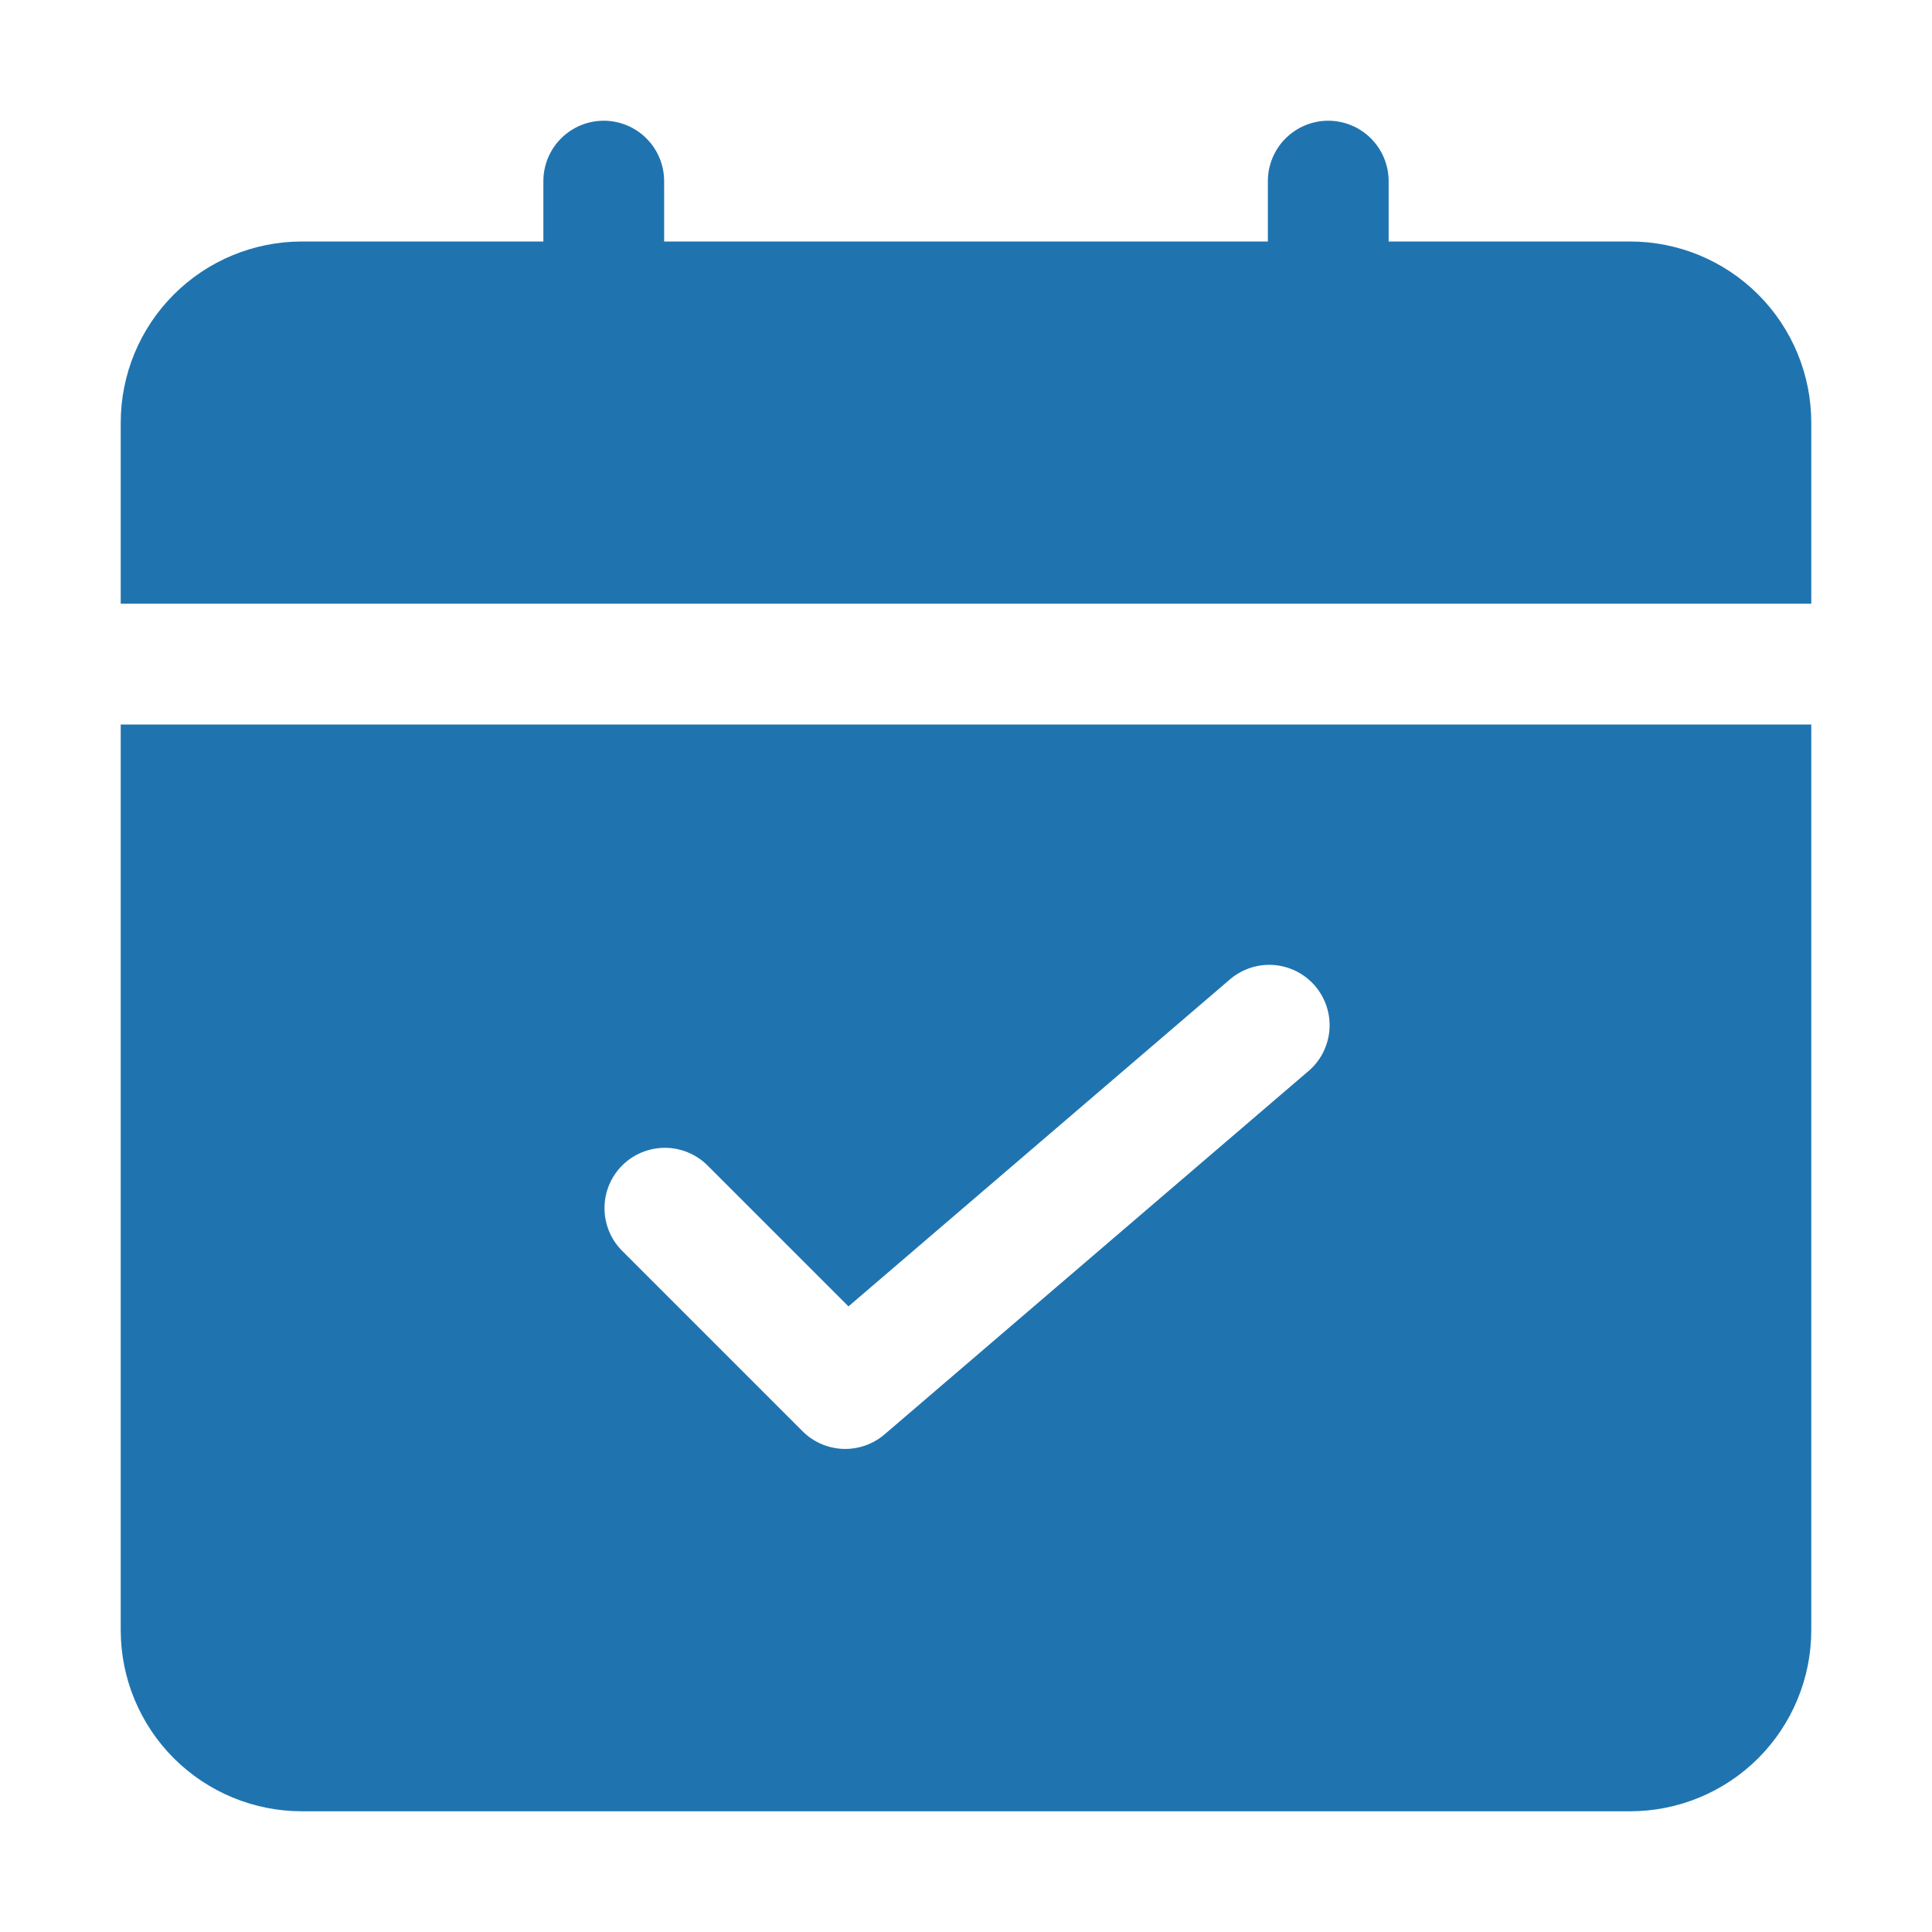
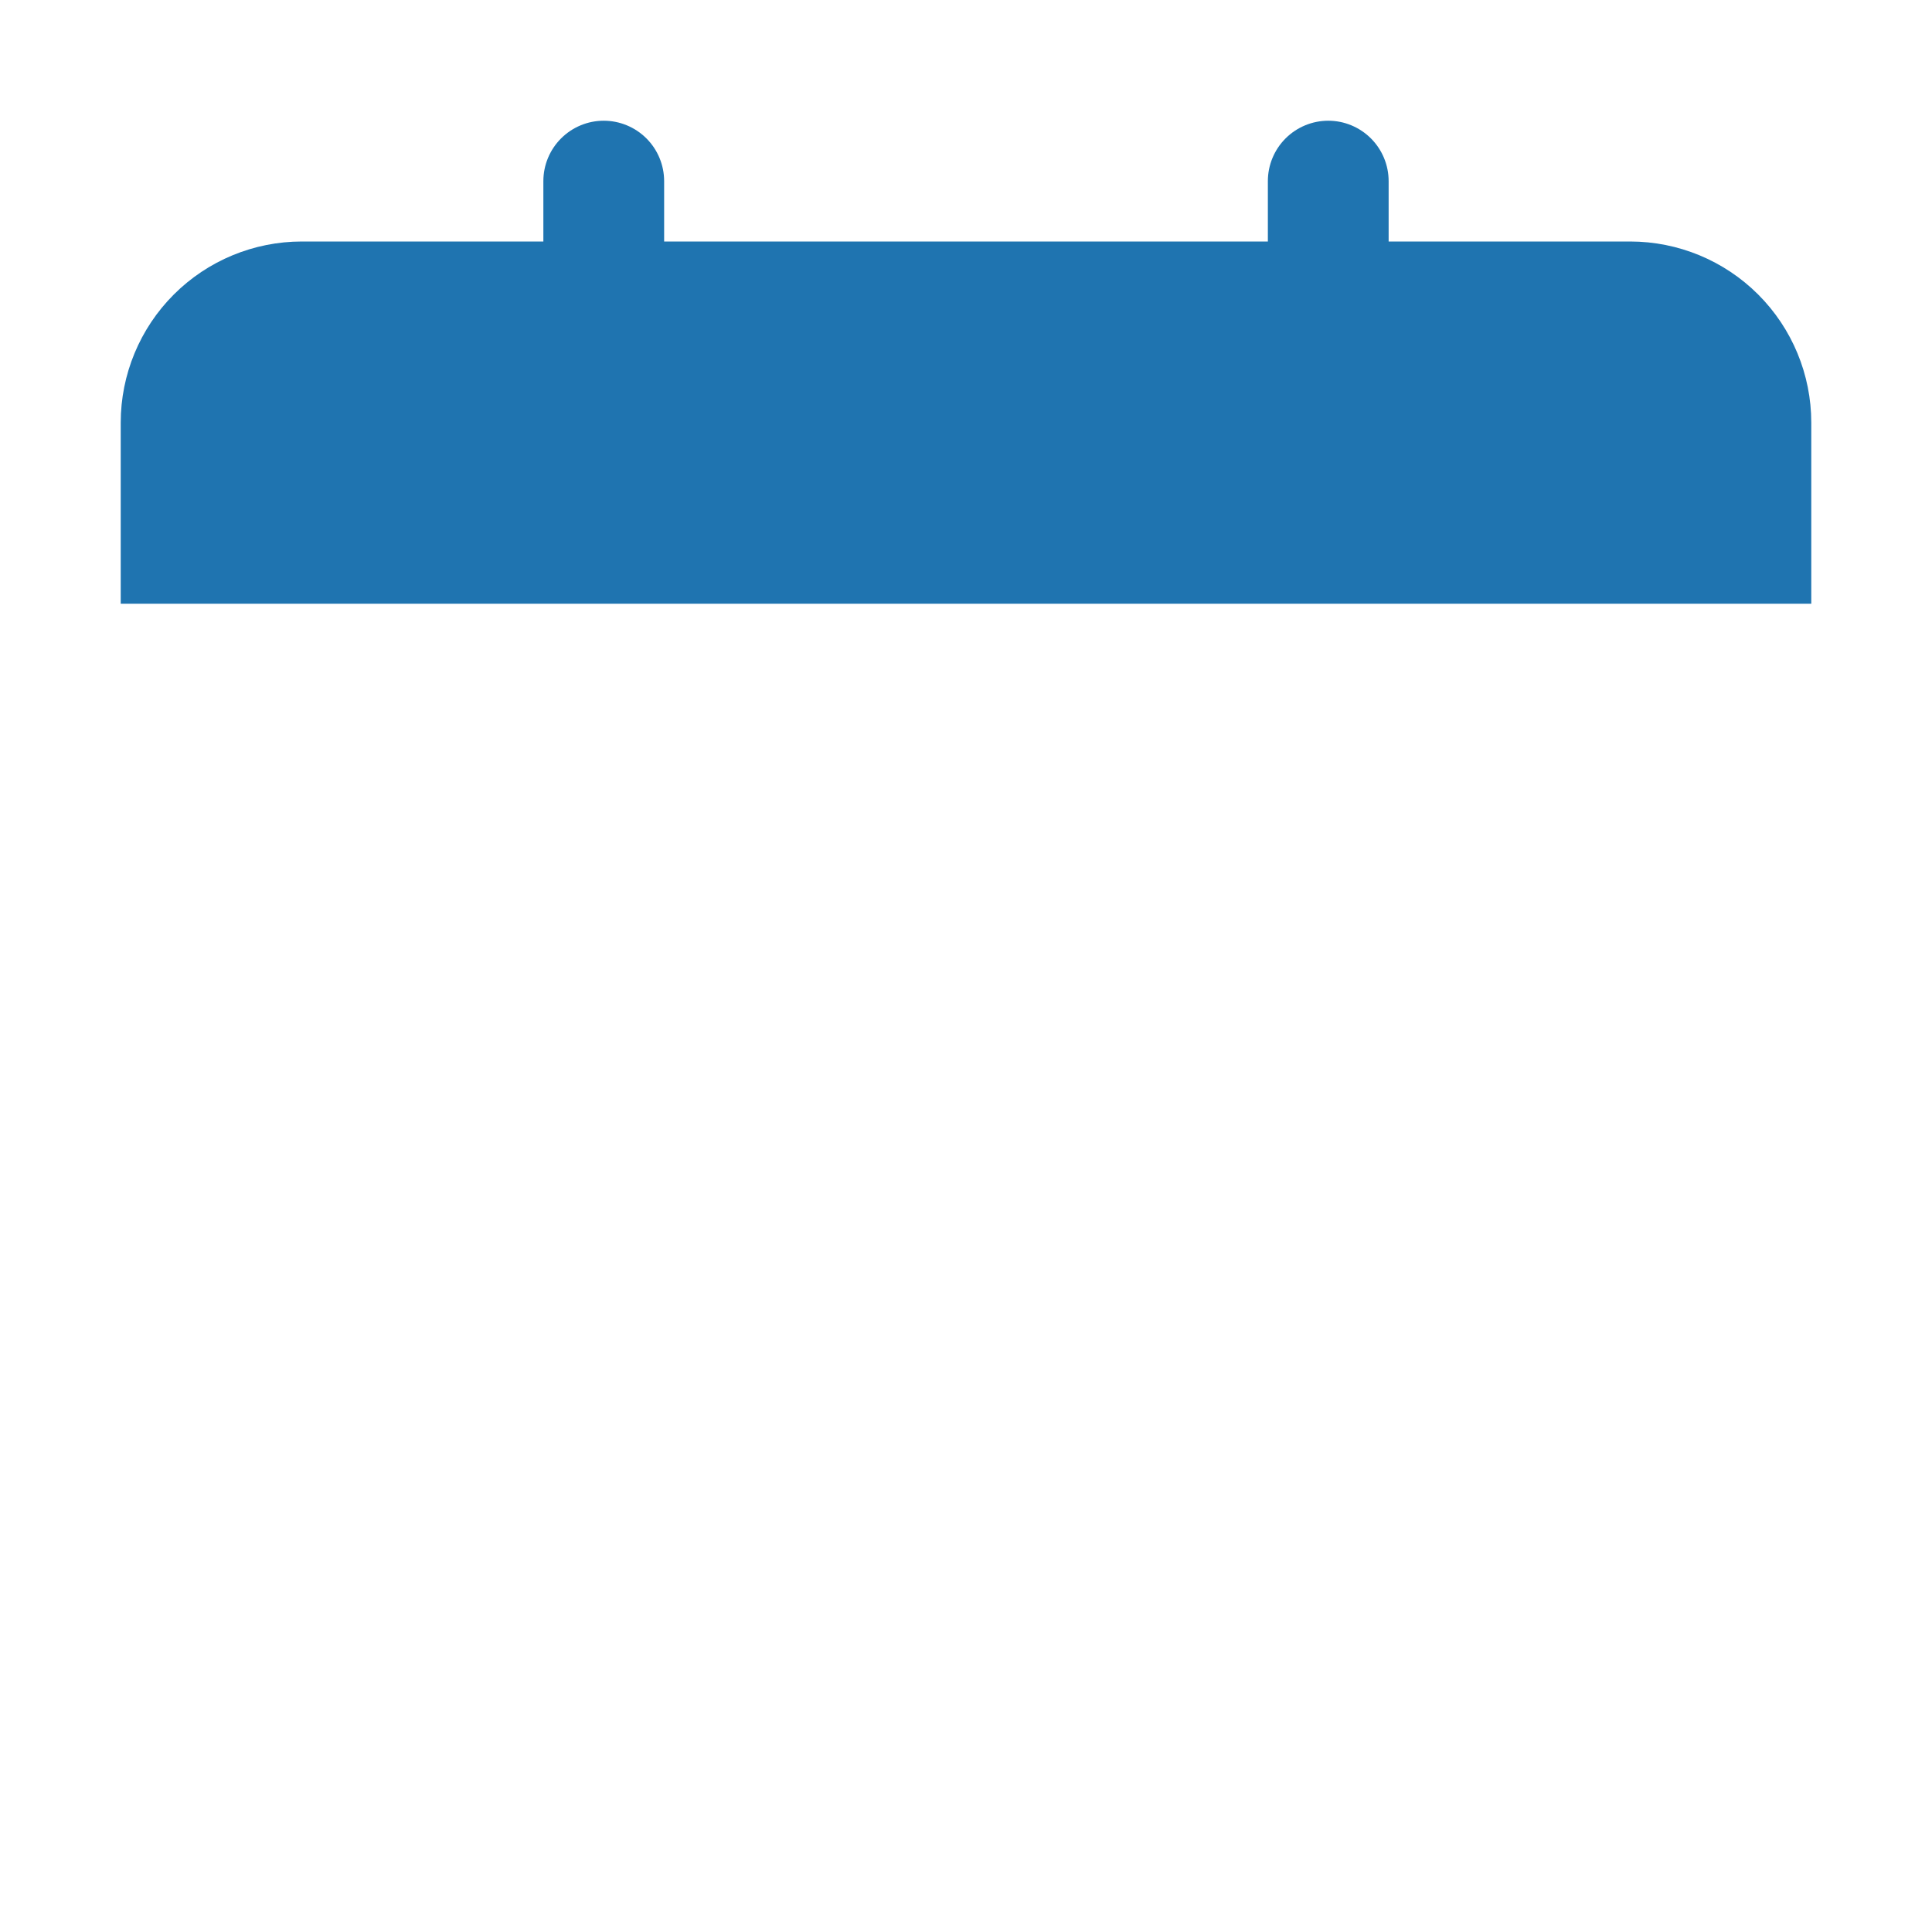
<svg xmlns="http://www.w3.org/2000/svg" width="37" height="37" viewBox="0 0 37 37" fill="none">
  <path d="M34.688 11.562V8.094C34.688 7.174 34.322 6.291 33.672 5.641C33.021 4.99 32.139 4.625 31.219 4.625H26.594V3.469C26.594 3.162 26.472 2.868 26.255 2.651C26.038 2.434 25.744 2.312 25.438 2.312C25.131 2.312 24.837 2.434 24.62 2.651C24.403 2.868 24.281 3.162 24.281 3.469V4.625H12.719V3.469C12.719 3.162 12.597 2.868 12.38 2.651C12.163 2.434 11.869 2.312 11.562 2.312C11.256 2.312 10.962 2.434 10.745 2.651C10.528 2.868 10.406 3.162 10.406 3.469V4.625H5.781C4.861 4.625 3.979 4.99 3.328 5.641C2.678 6.291 2.312 7.174 2.312 8.094V11.562H34.688Z" fill="#1F74B0" />
-   <path d="M2.312 13.875V31.219C2.312 32.139 2.678 33.021 3.328 33.672C3.979 34.322 4.861 34.688 5.781 34.688H31.219C32.139 34.688 33.021 34.322 33.672 33.672C34.322 33.021 34.688 32.139 34.688 31.219V13.875H2.312ZM25.033 20.534L16.939 27.471C16.718 27.66 16.433 27.759 16.142 27.748C15.852 27.736 15.576 27.616 15.37 27.41L11.901 23.941C11.691 23.723 11.574 23.431 11.577 23.128C11.579 22.825 11.701 22.535 11.915 22.32C12.13 22.106 12.42 21.985 12.723 21.982C13.026 21.979 13.318 22.096 13.536 22.306L16.249 25.019L23.533 18.775C23.648 18.672 23.782 18.593 23.928 18.542C24.074 18.491 24.228 18.47 24.382 18.48C24.536 18.49 24.686 18.531 24.825 18.6C24.963 18.669 25.085 18.765 25.186 18.882C25.286 19 25.362 19.136 25.409 19.283C25.456 19.43 25.473 19.585 25.459 19.738C25.445 19.892 25.4 20.041 25.328 20.178C25.255 20.314 25.156 20.434 25.036 20.532L25.033 20.534Z" fill="#1F74B0" />
</svg>